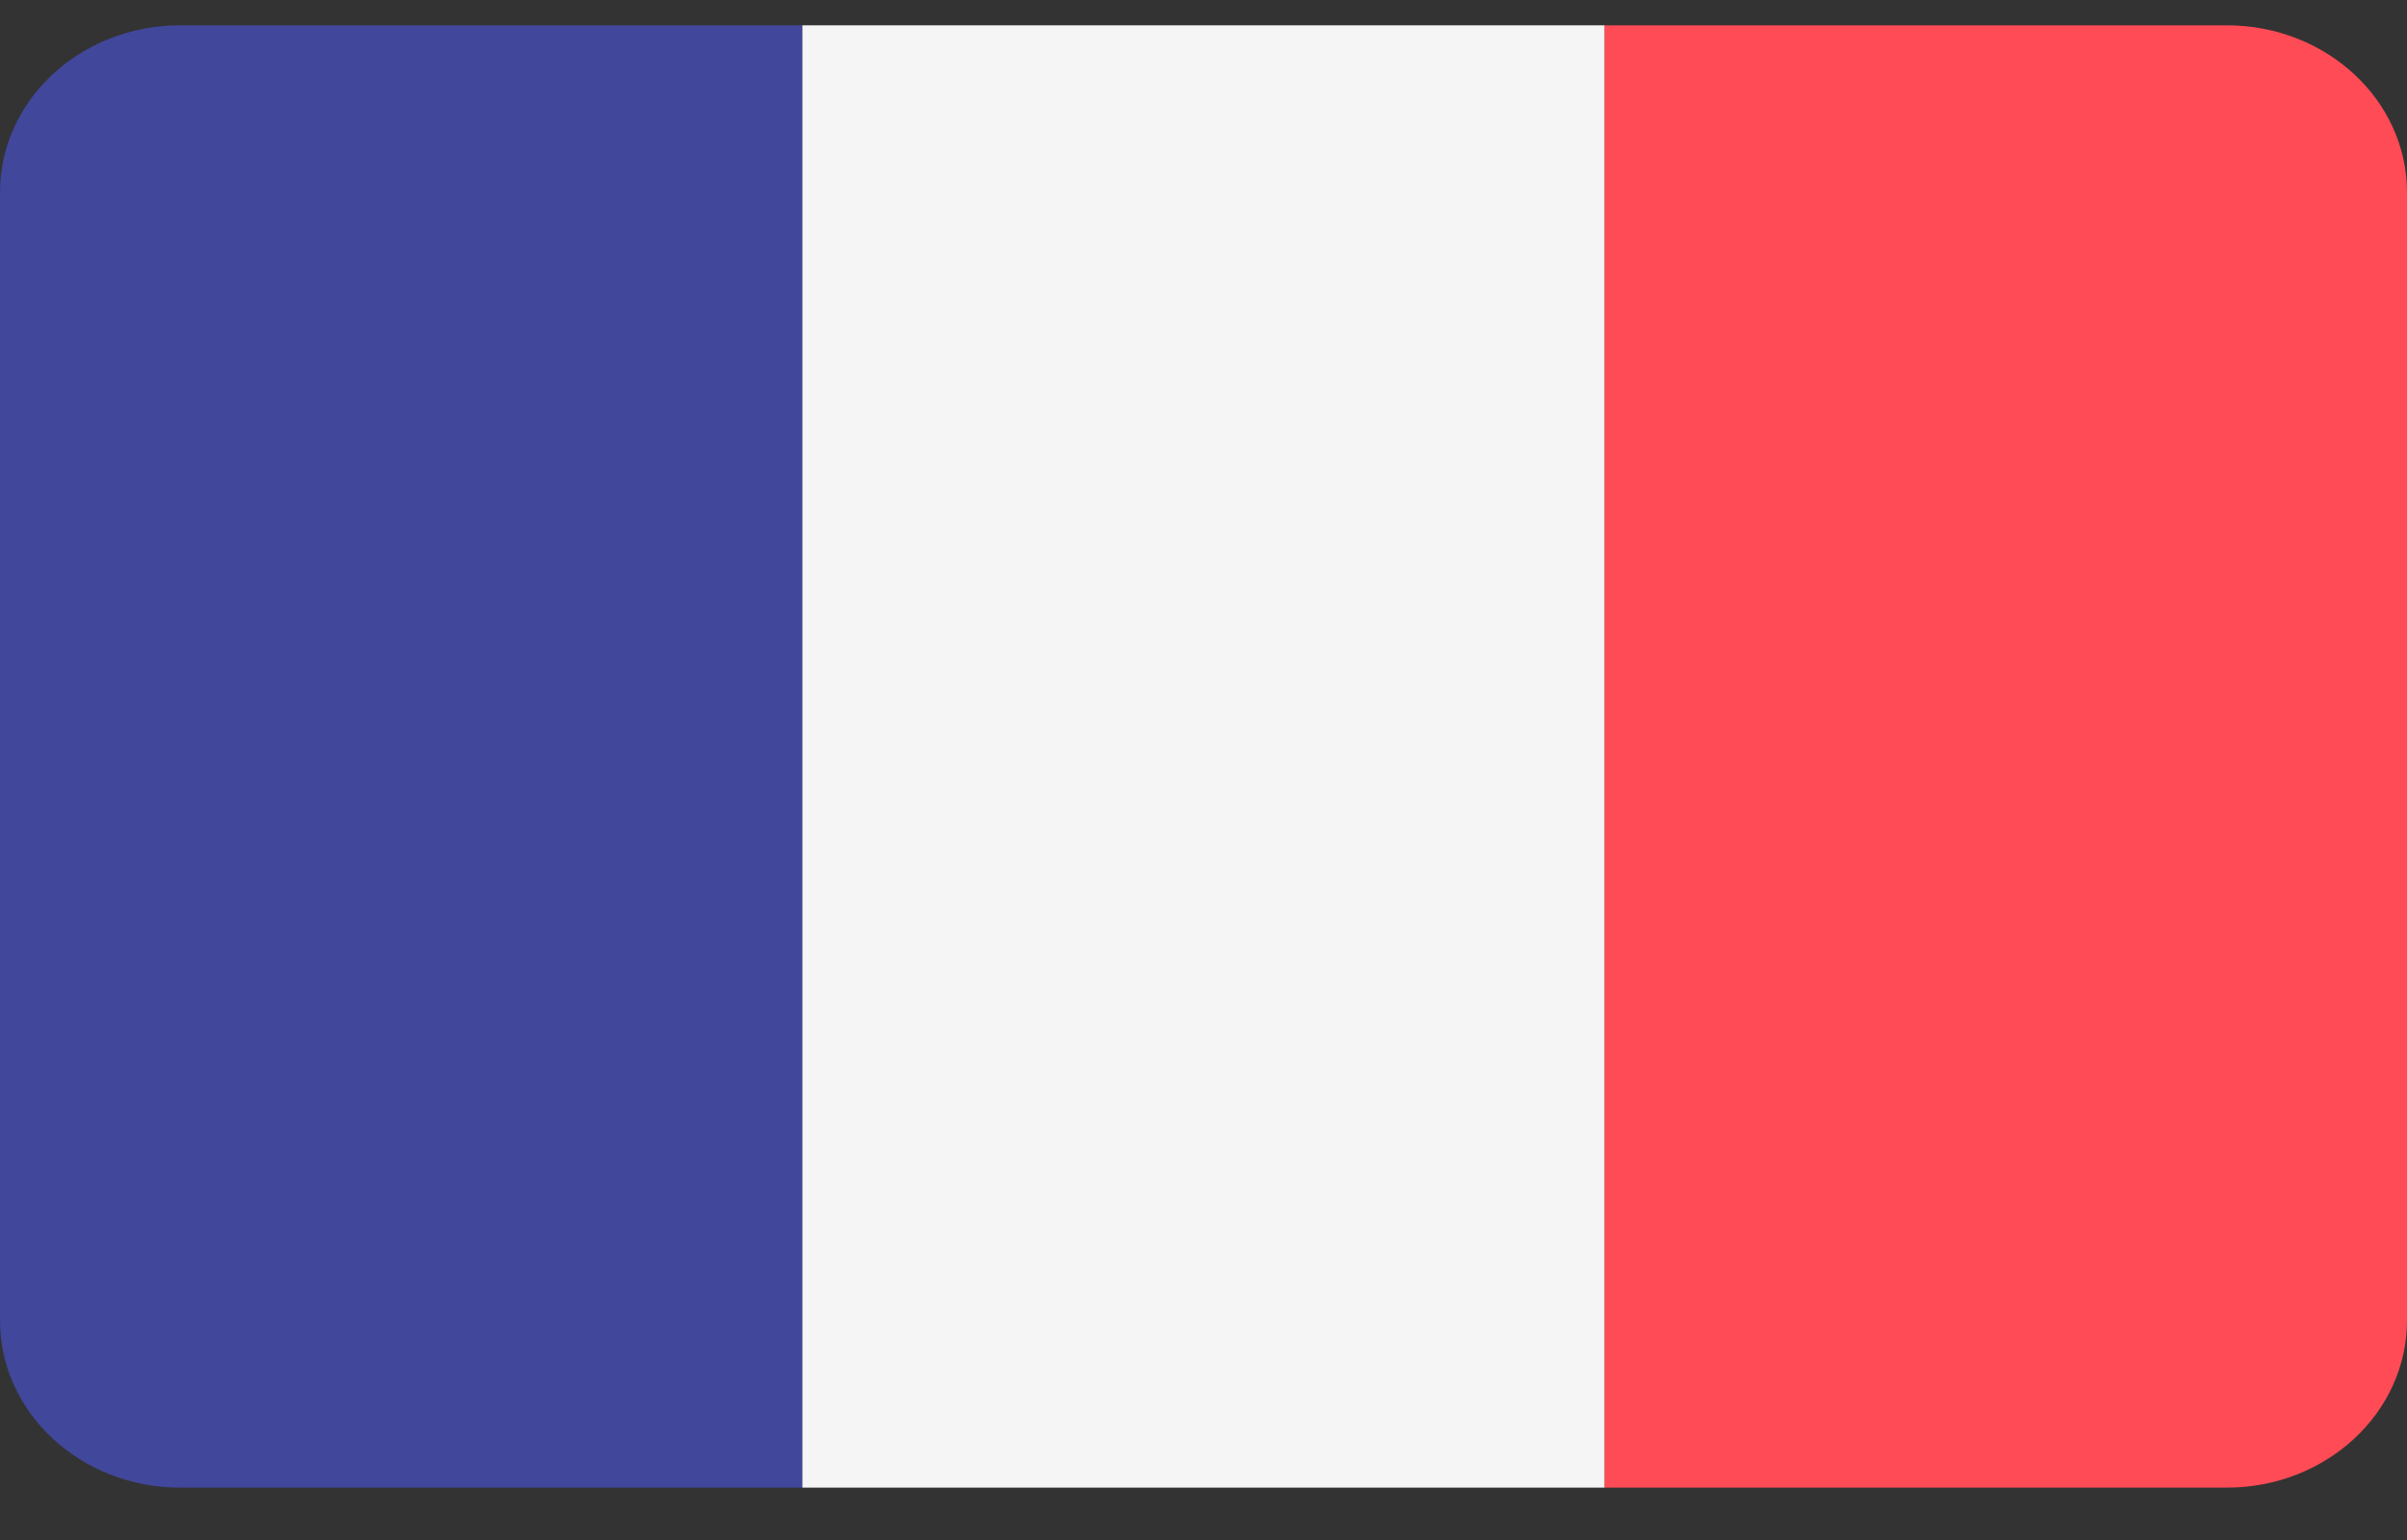
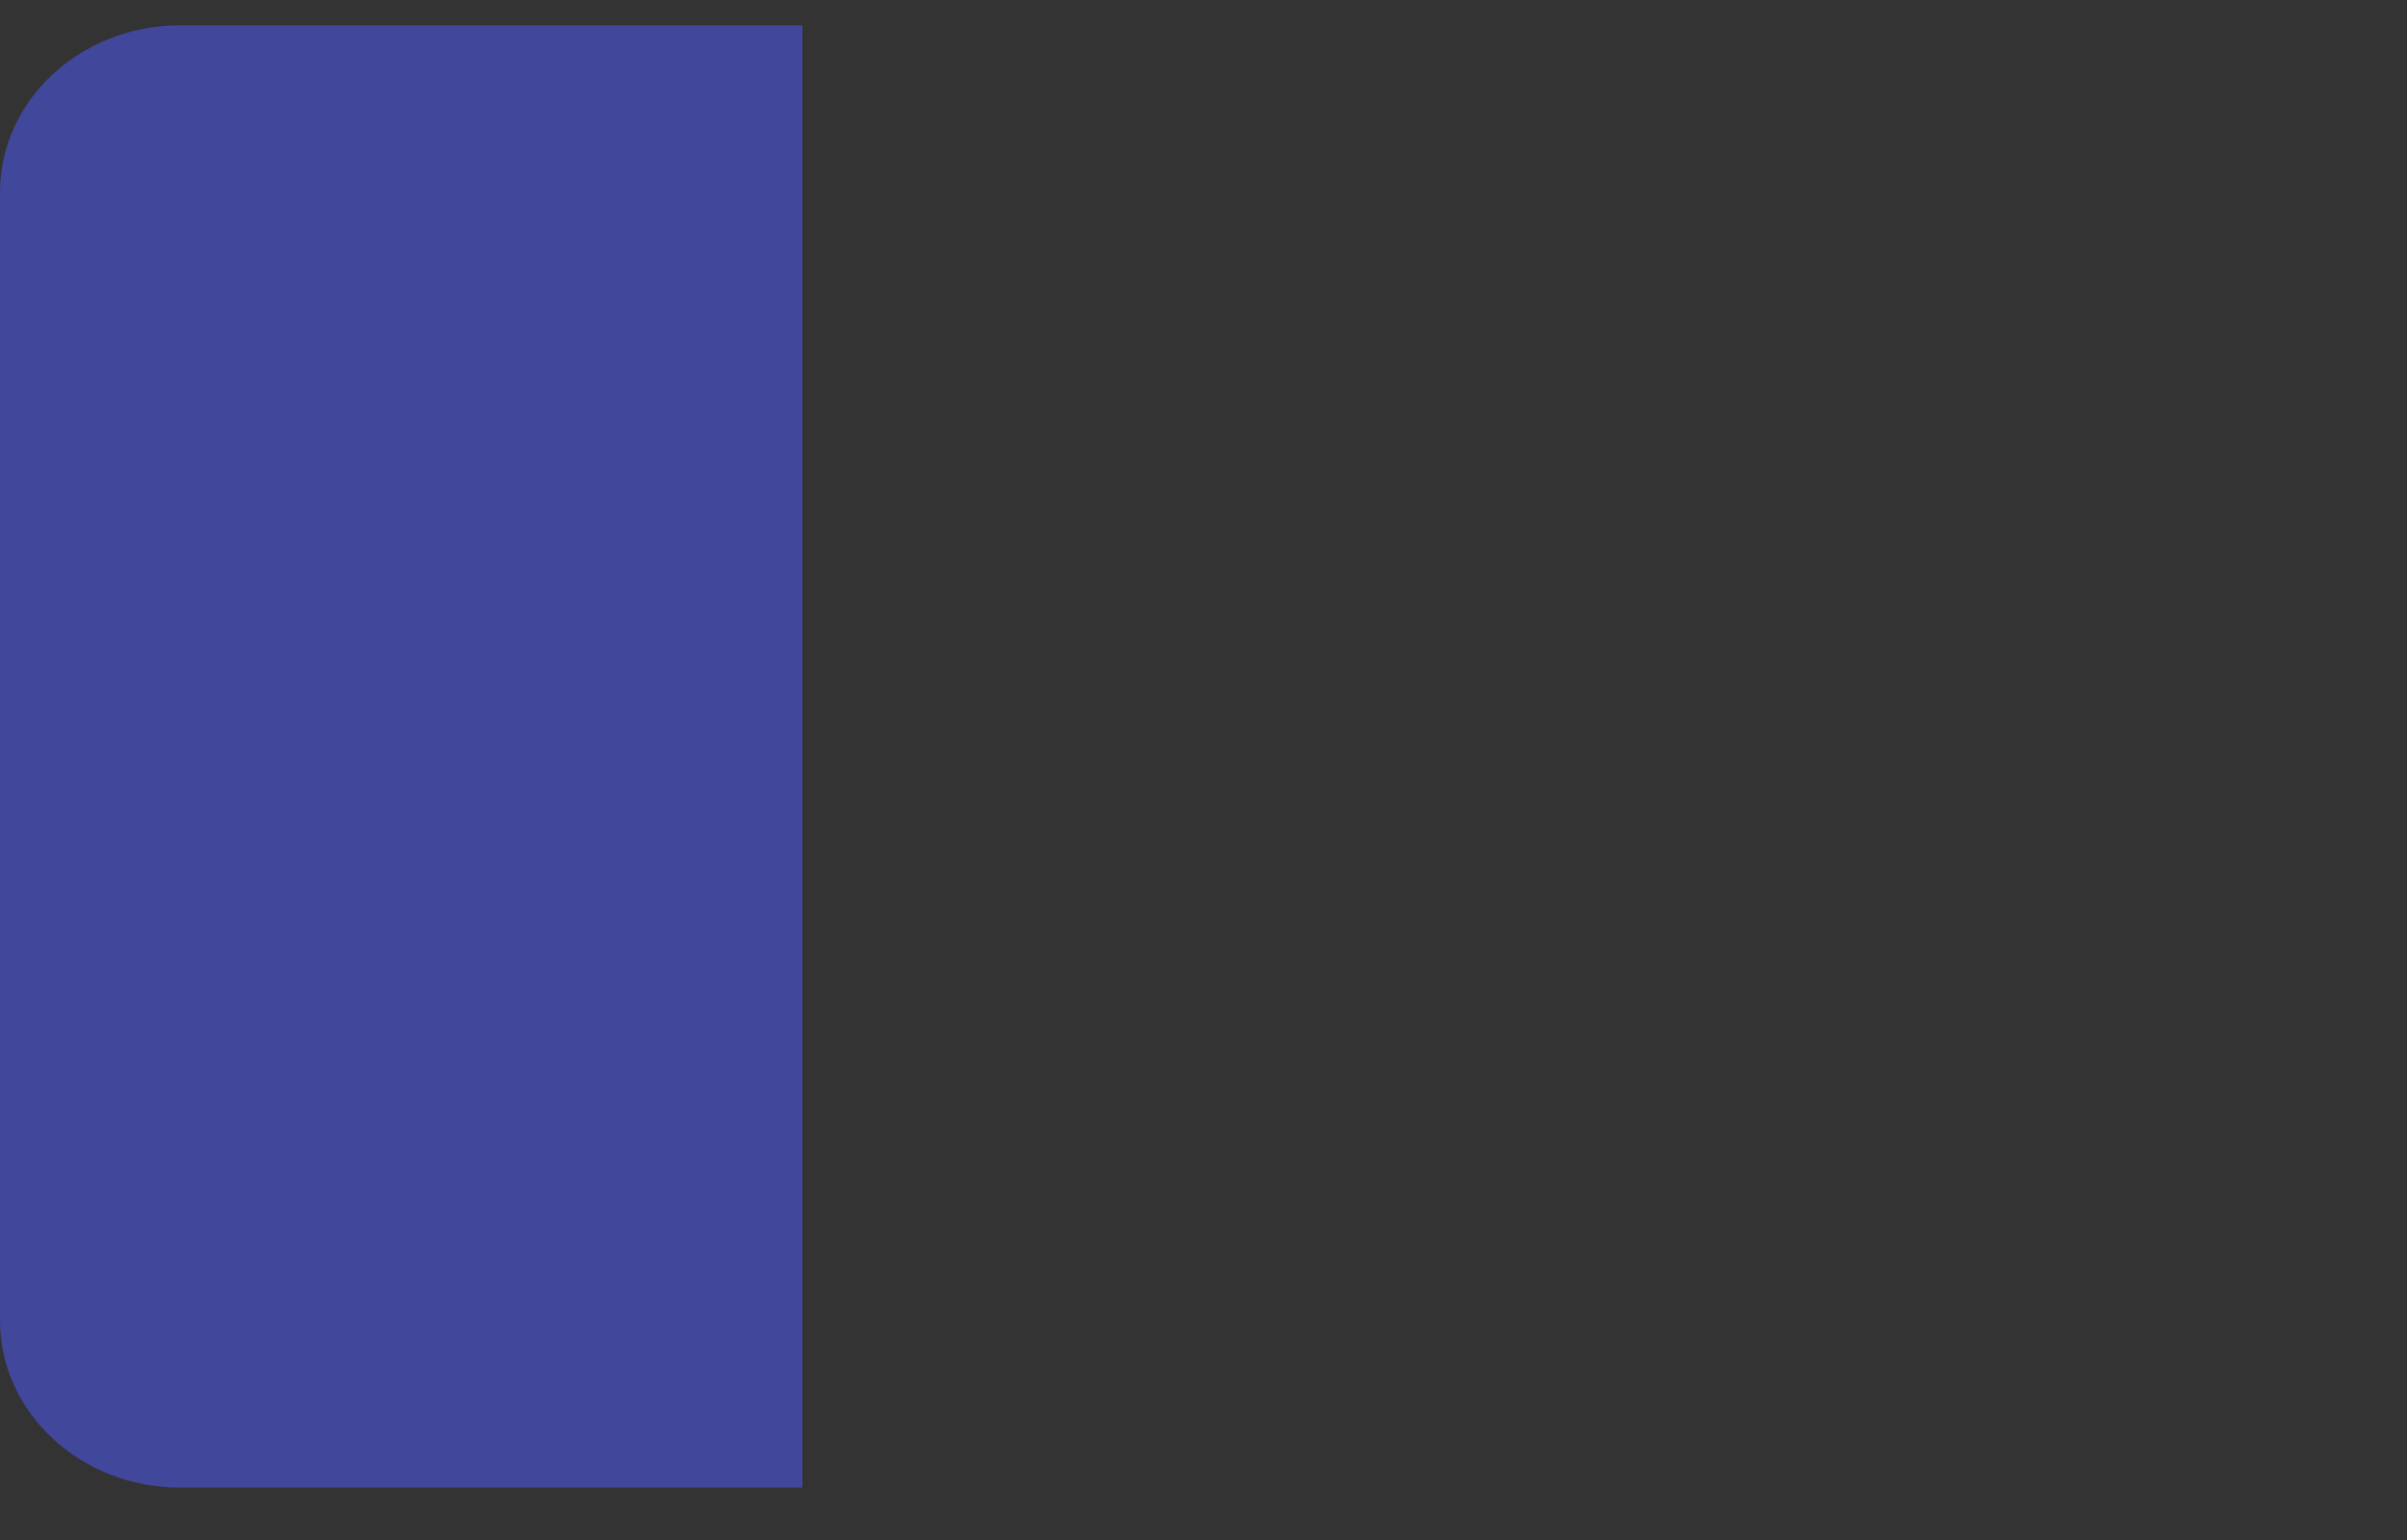
<svg xmlns="http://www.w3.org/2000/svg" width="25" height="16" viewBox="0 0 25 16" fill="none">
  <rect x="0" y="0" width="25" height="16" fill="#333333" stroke="none" />
  <path d="M1.872 0.263C0.838 0.263 0 1.04 0 1.999V13.719C0 14.678 0.838 15.456 1.872 15.456H8.333V0.263H1.872Z" fill="#41479B" />
-   <path d="M16.667 0.263H8.334V15.456H16.667V0.263Z" fill="#F5F5F5" />
-   <path d="M23.128 0.263H16.666V15.456H23.128C24.162 15.456 25 14.678 25 13.719V1.999C25 1.04 24.162 0.263 23.128 0.263Z" fill="#FF4B55" />
</svg>